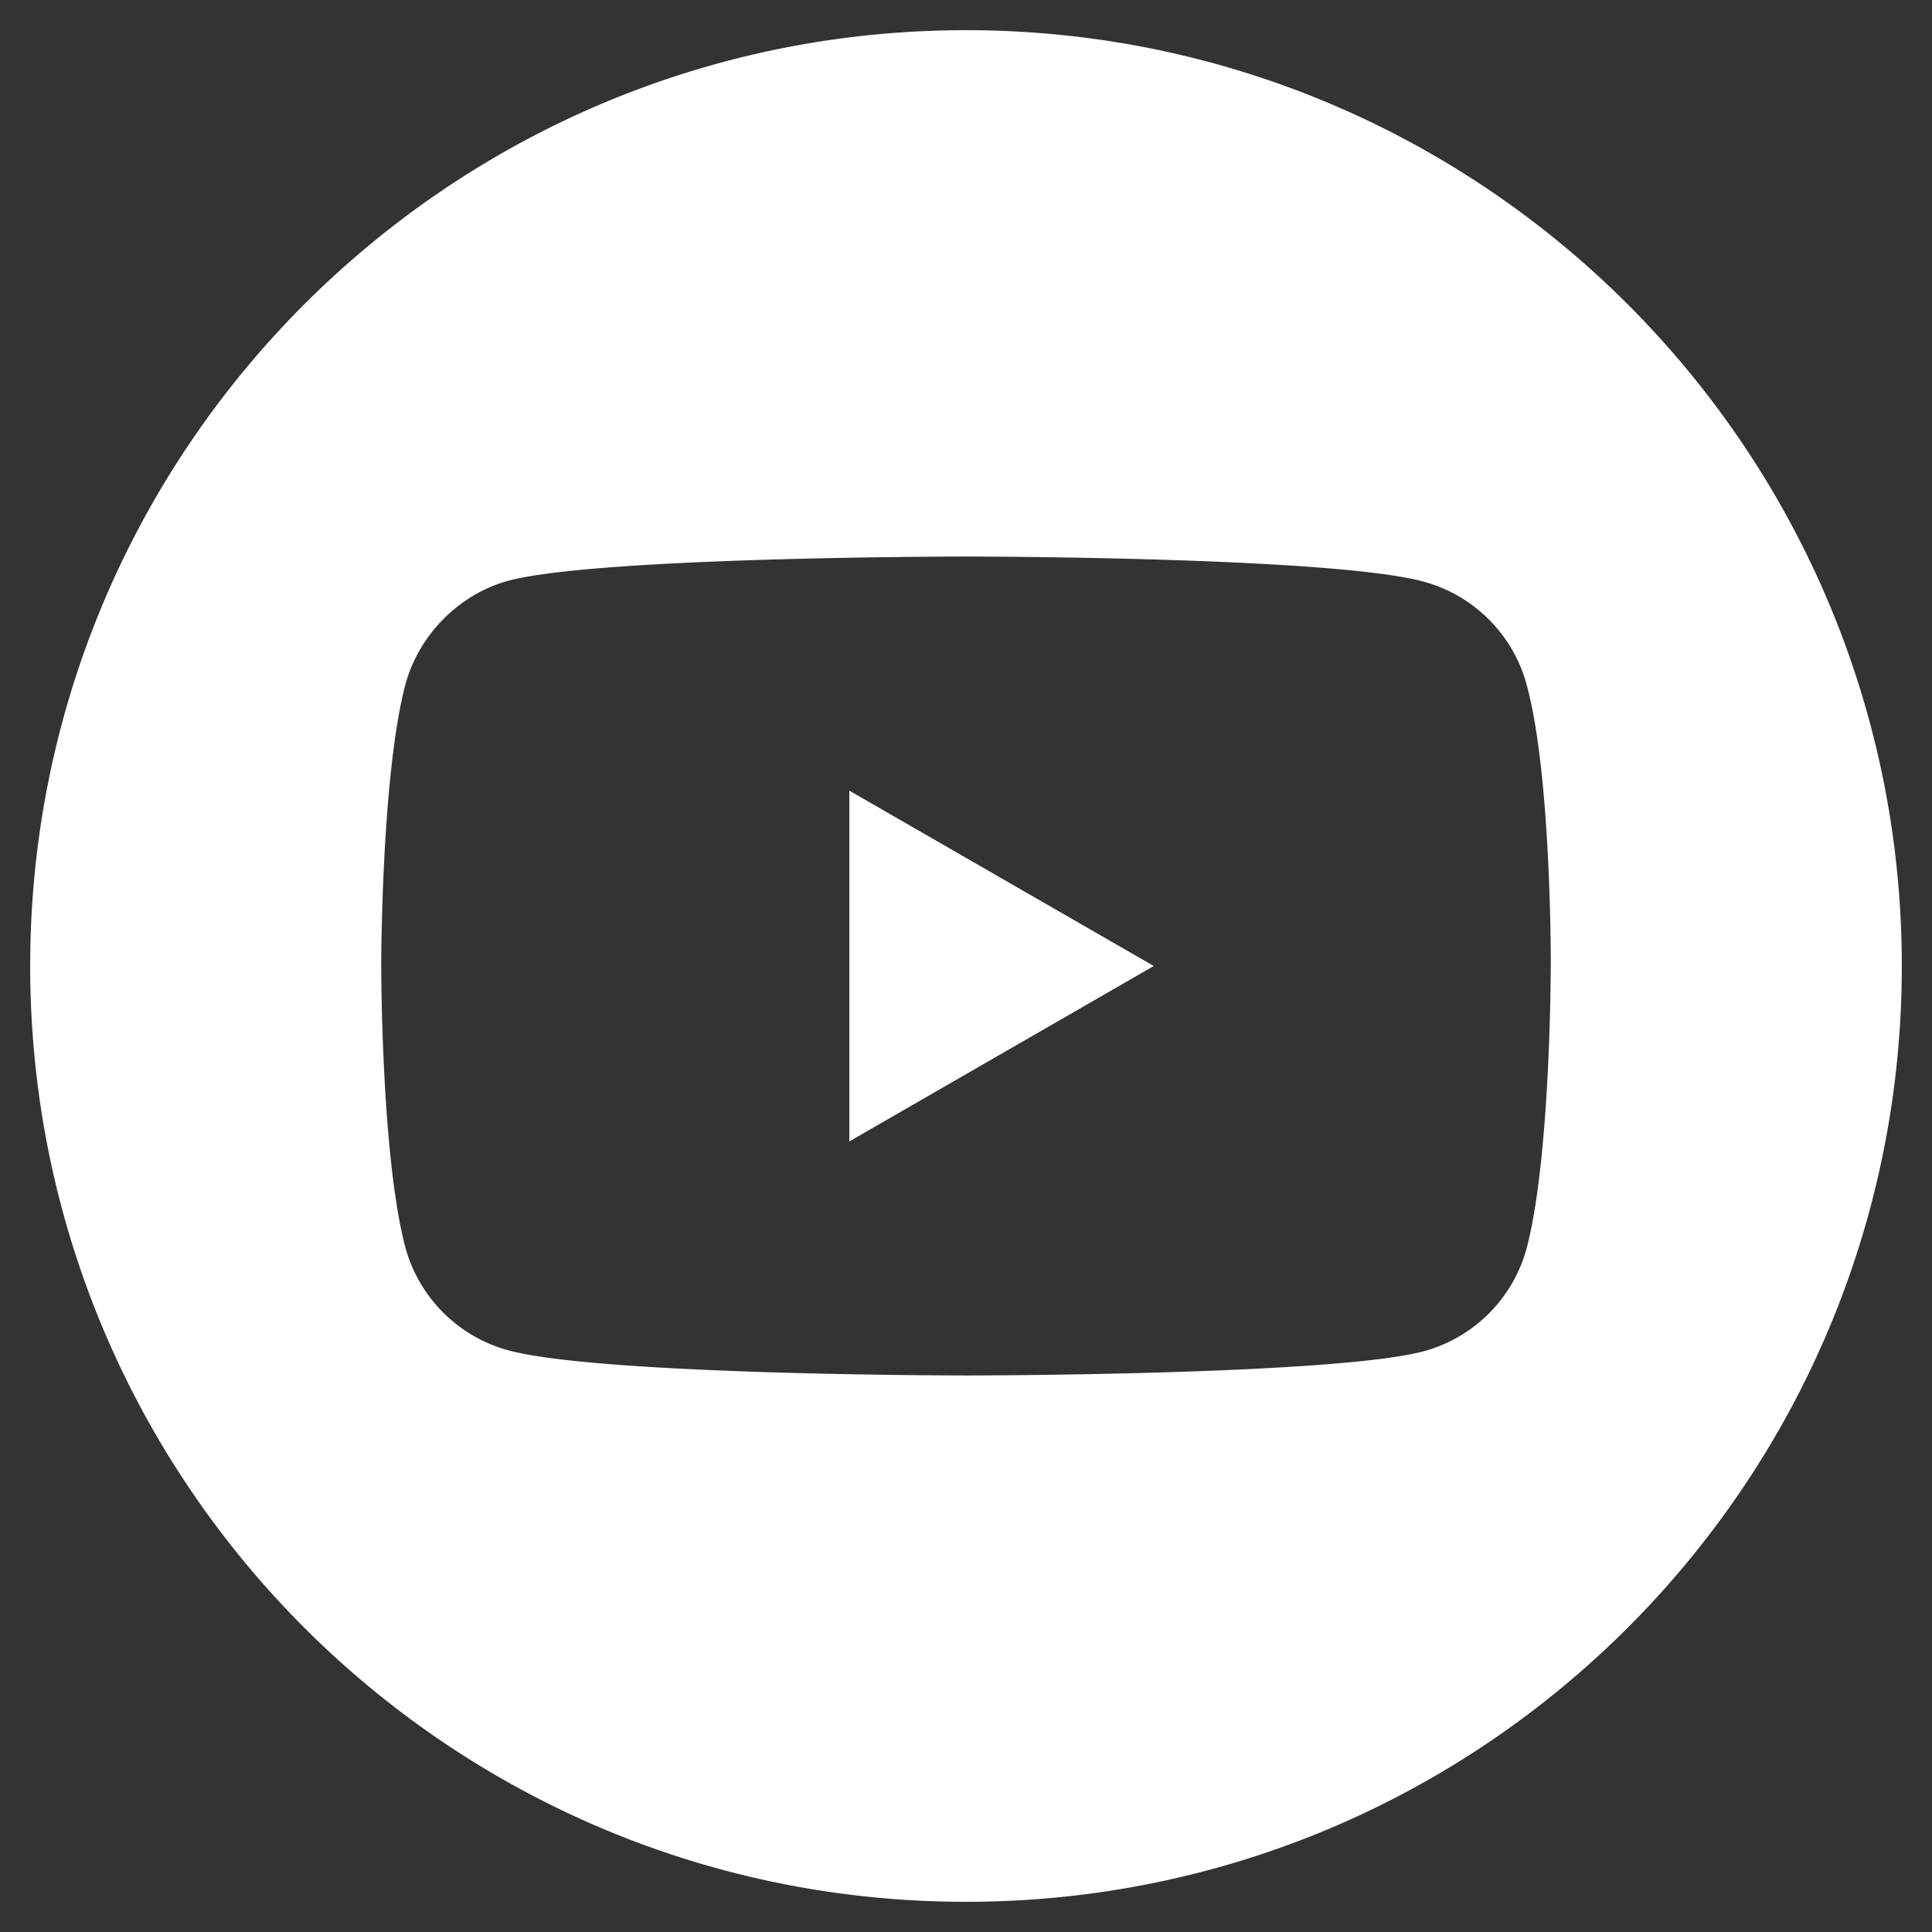
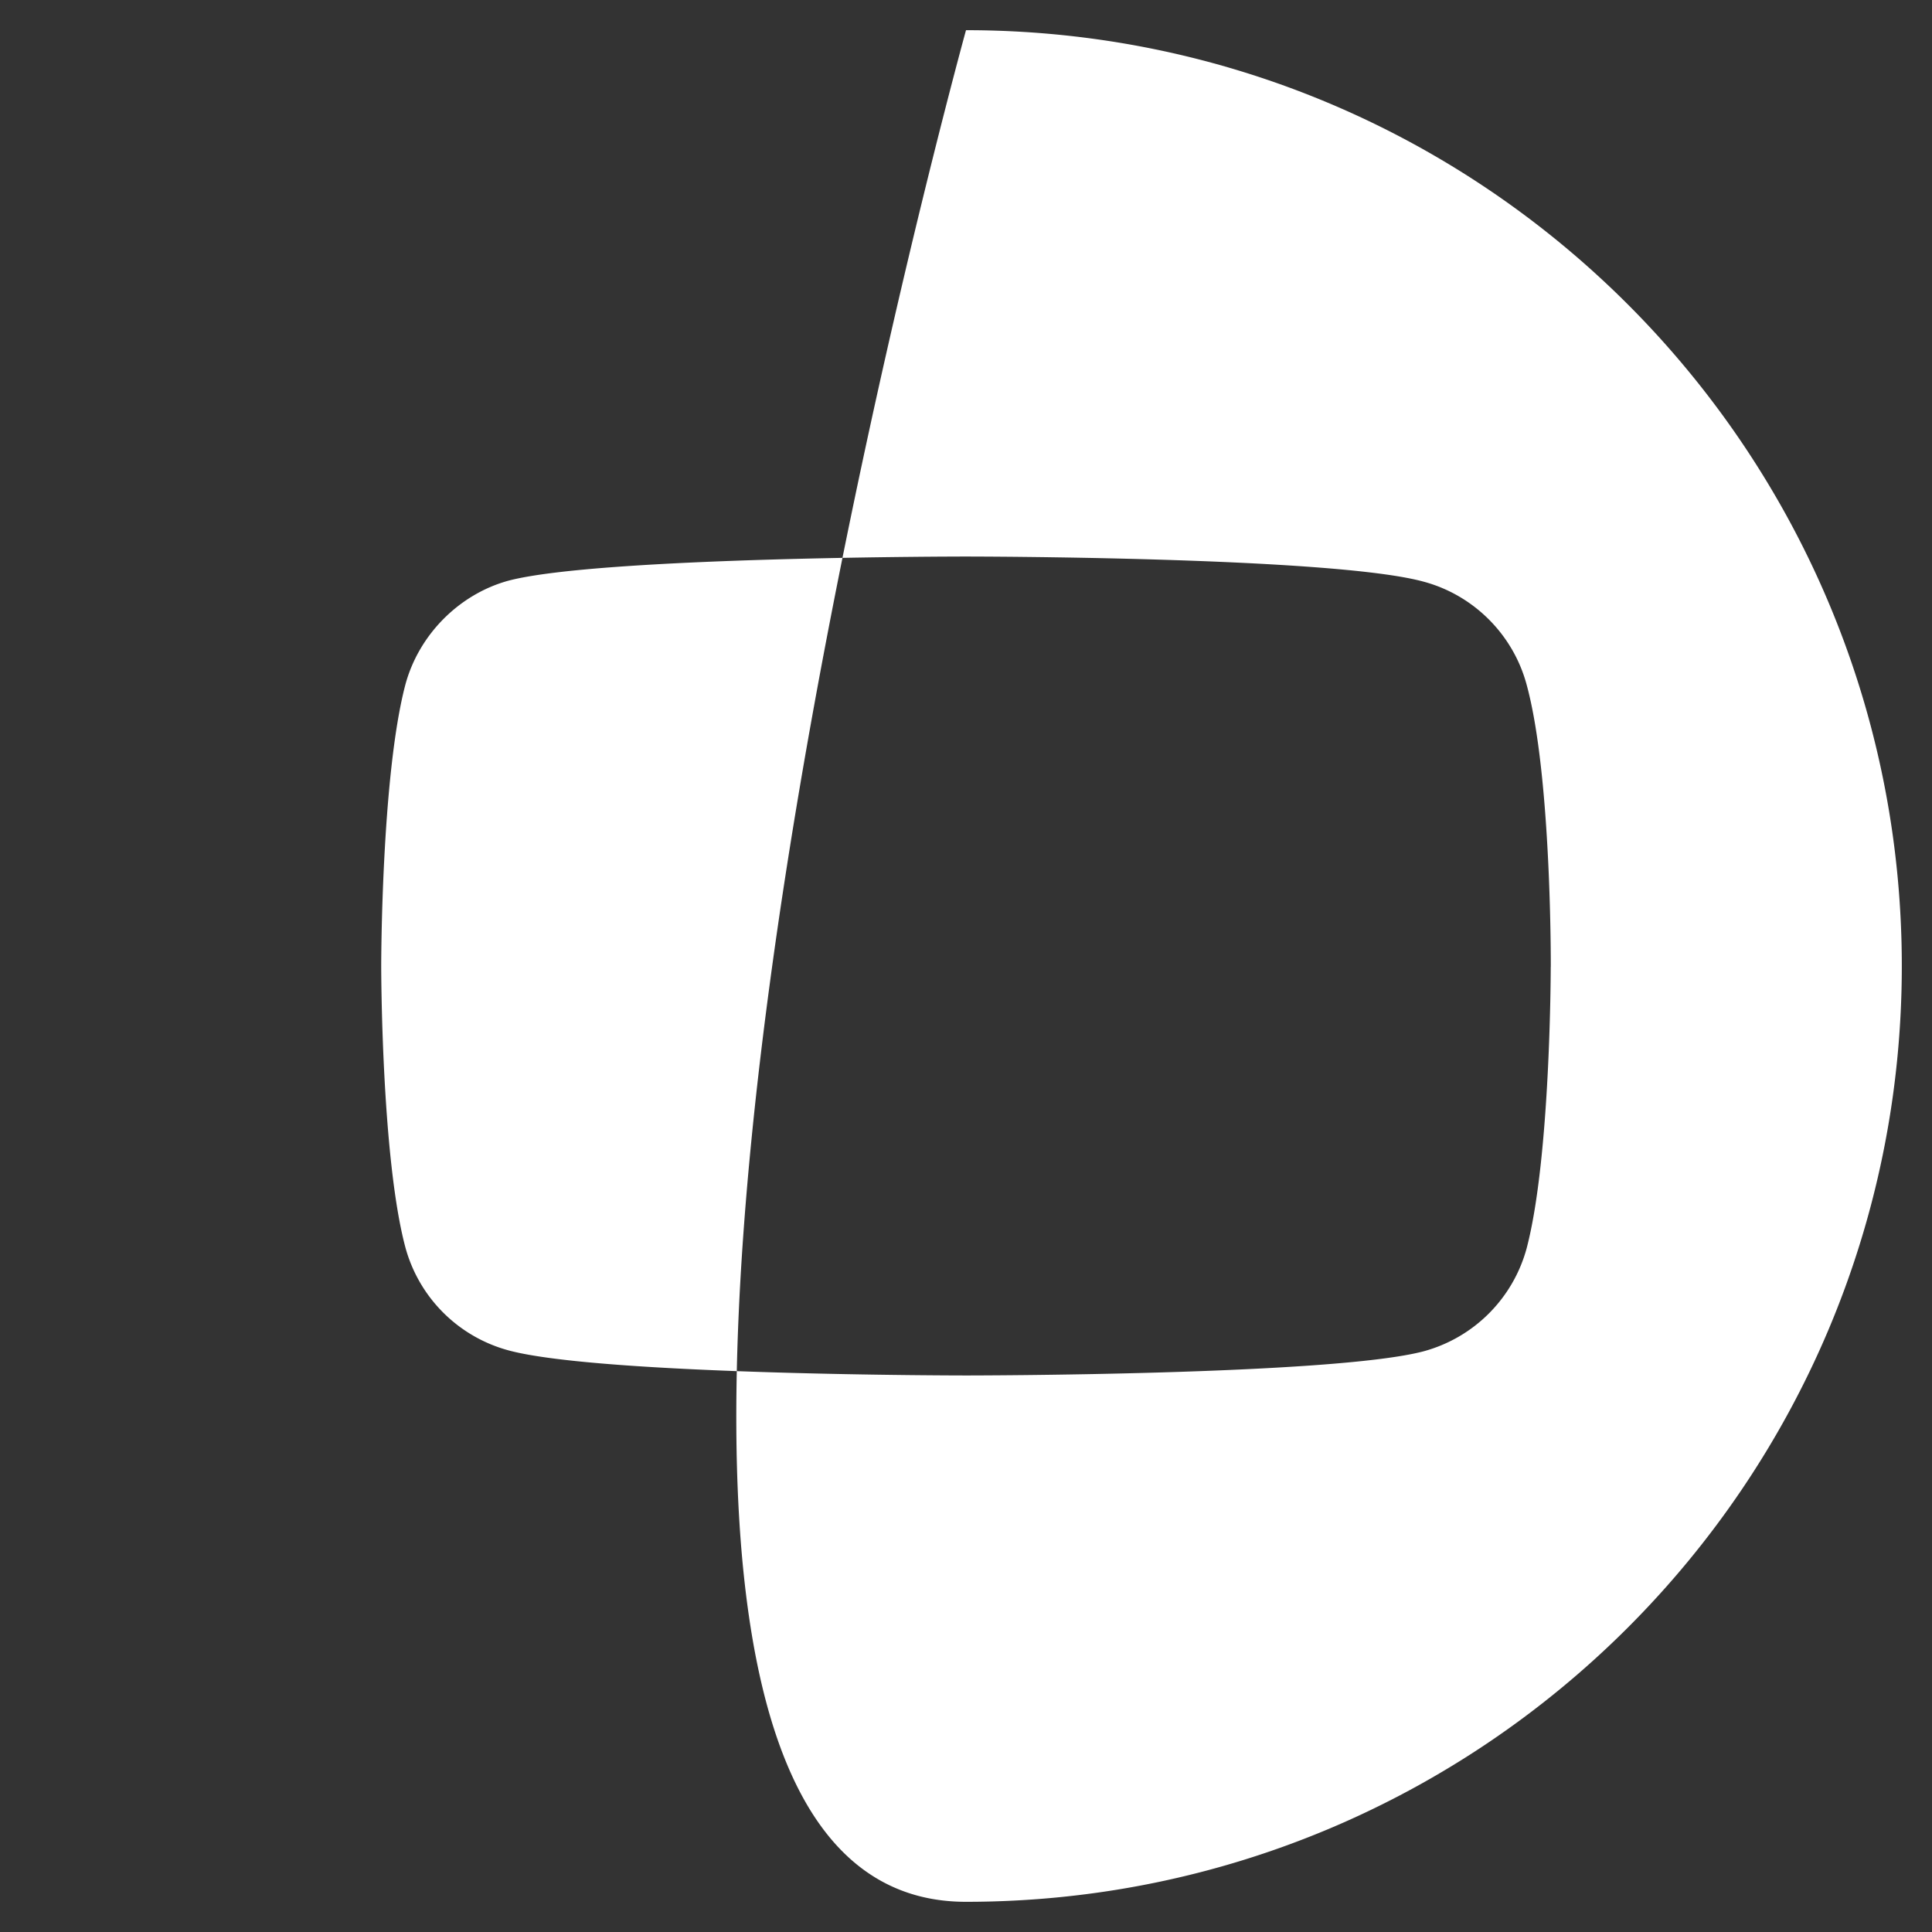
<svg xmlns="http://www.w3.org/2000/svg" width="32" height="32" viewBox="0 0 32 32">
  <rect x="0" y="0" width="32" height="32" fill="#333333" stroke="none" />
  <g fill="#FFF">
-     <path d="M14.07 18.904L19.11 16l-5.042-2.904v5.808z" />
-     <path d="M16 .5C7.44.5.5 7.44.5 16S7.44 31.5 16 31.5 31.5 24.56 31.5 16 24.56.5 16 .5zm9.685 15.516s0 3.143-.399 4.66a2.427 2.427 0 01-1.707 1.706c-1.516.4-7.579.4-7.579.4s-6.047 0-7.579-.416a2.427 2.427 0 01-1.707-1.707c-.4-1.5-.4-4.659-.4-4.659s0-3.143.4-4.659c.223-.83.893-1.5 1.707-1.723 1.516-.4 7.579-.4 7.579-.4s6.063 0 7.579.416c.83.223 1.484.877 1.707 1.707.415 1.516.4 4.675.4 4.675z" />
+     <path d="M16 .5S7.44 31.5 16 31.5 31.5 24.56 31.5 16 24.56.5 16 .5zm9.685 15.516s0 3.143-.399 4.66a2.427 2.427 0 01-1.707 1.706c-1.516.4-7.579.4-7.579.4s-6.047 0-7.579-.416a2.427 2.427 0 01-1.707-1.707c-.4-1.5-.4-4.659-.4-4.659s0-3.143.4-4.659c.223-.83.893-1.5 1.707-1.723 1.516-.4 7.579-.4 7.579-.4s6.063 0 7.579.416c.83.223 1.484.877 1.707 1.707.415 1.516.4 4.675.4 4.675z" />
  </g>
</svg>